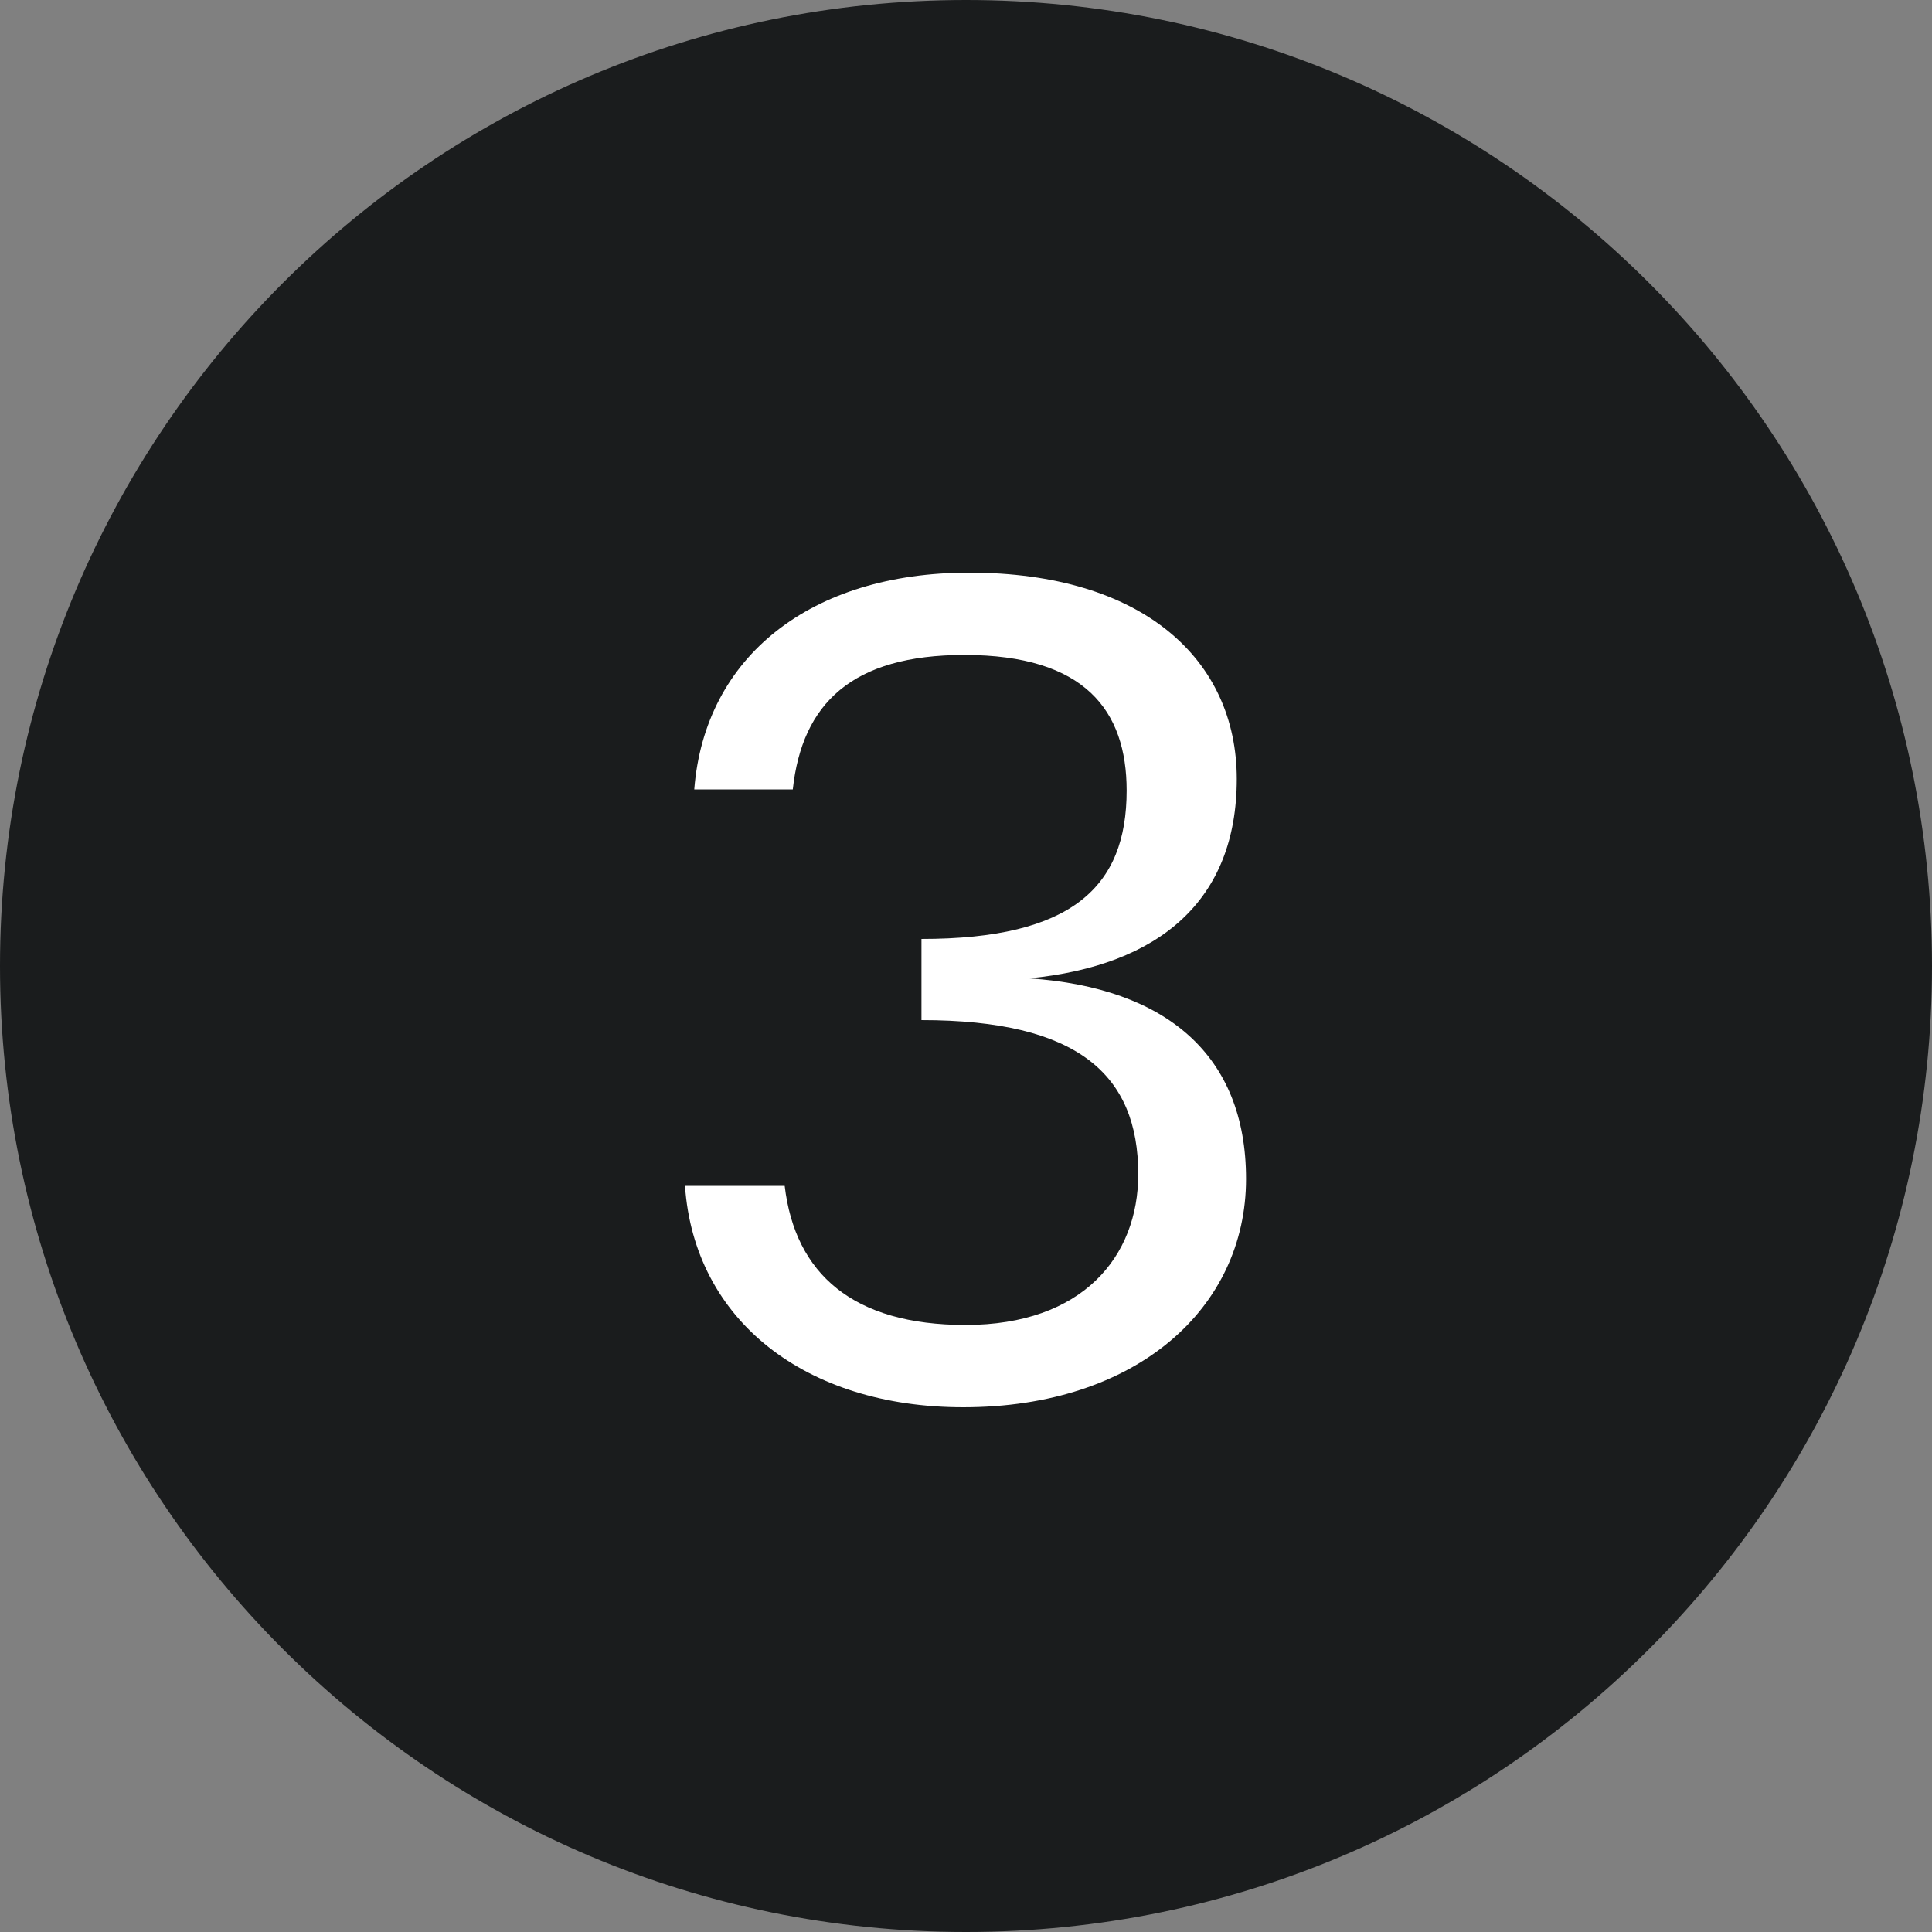
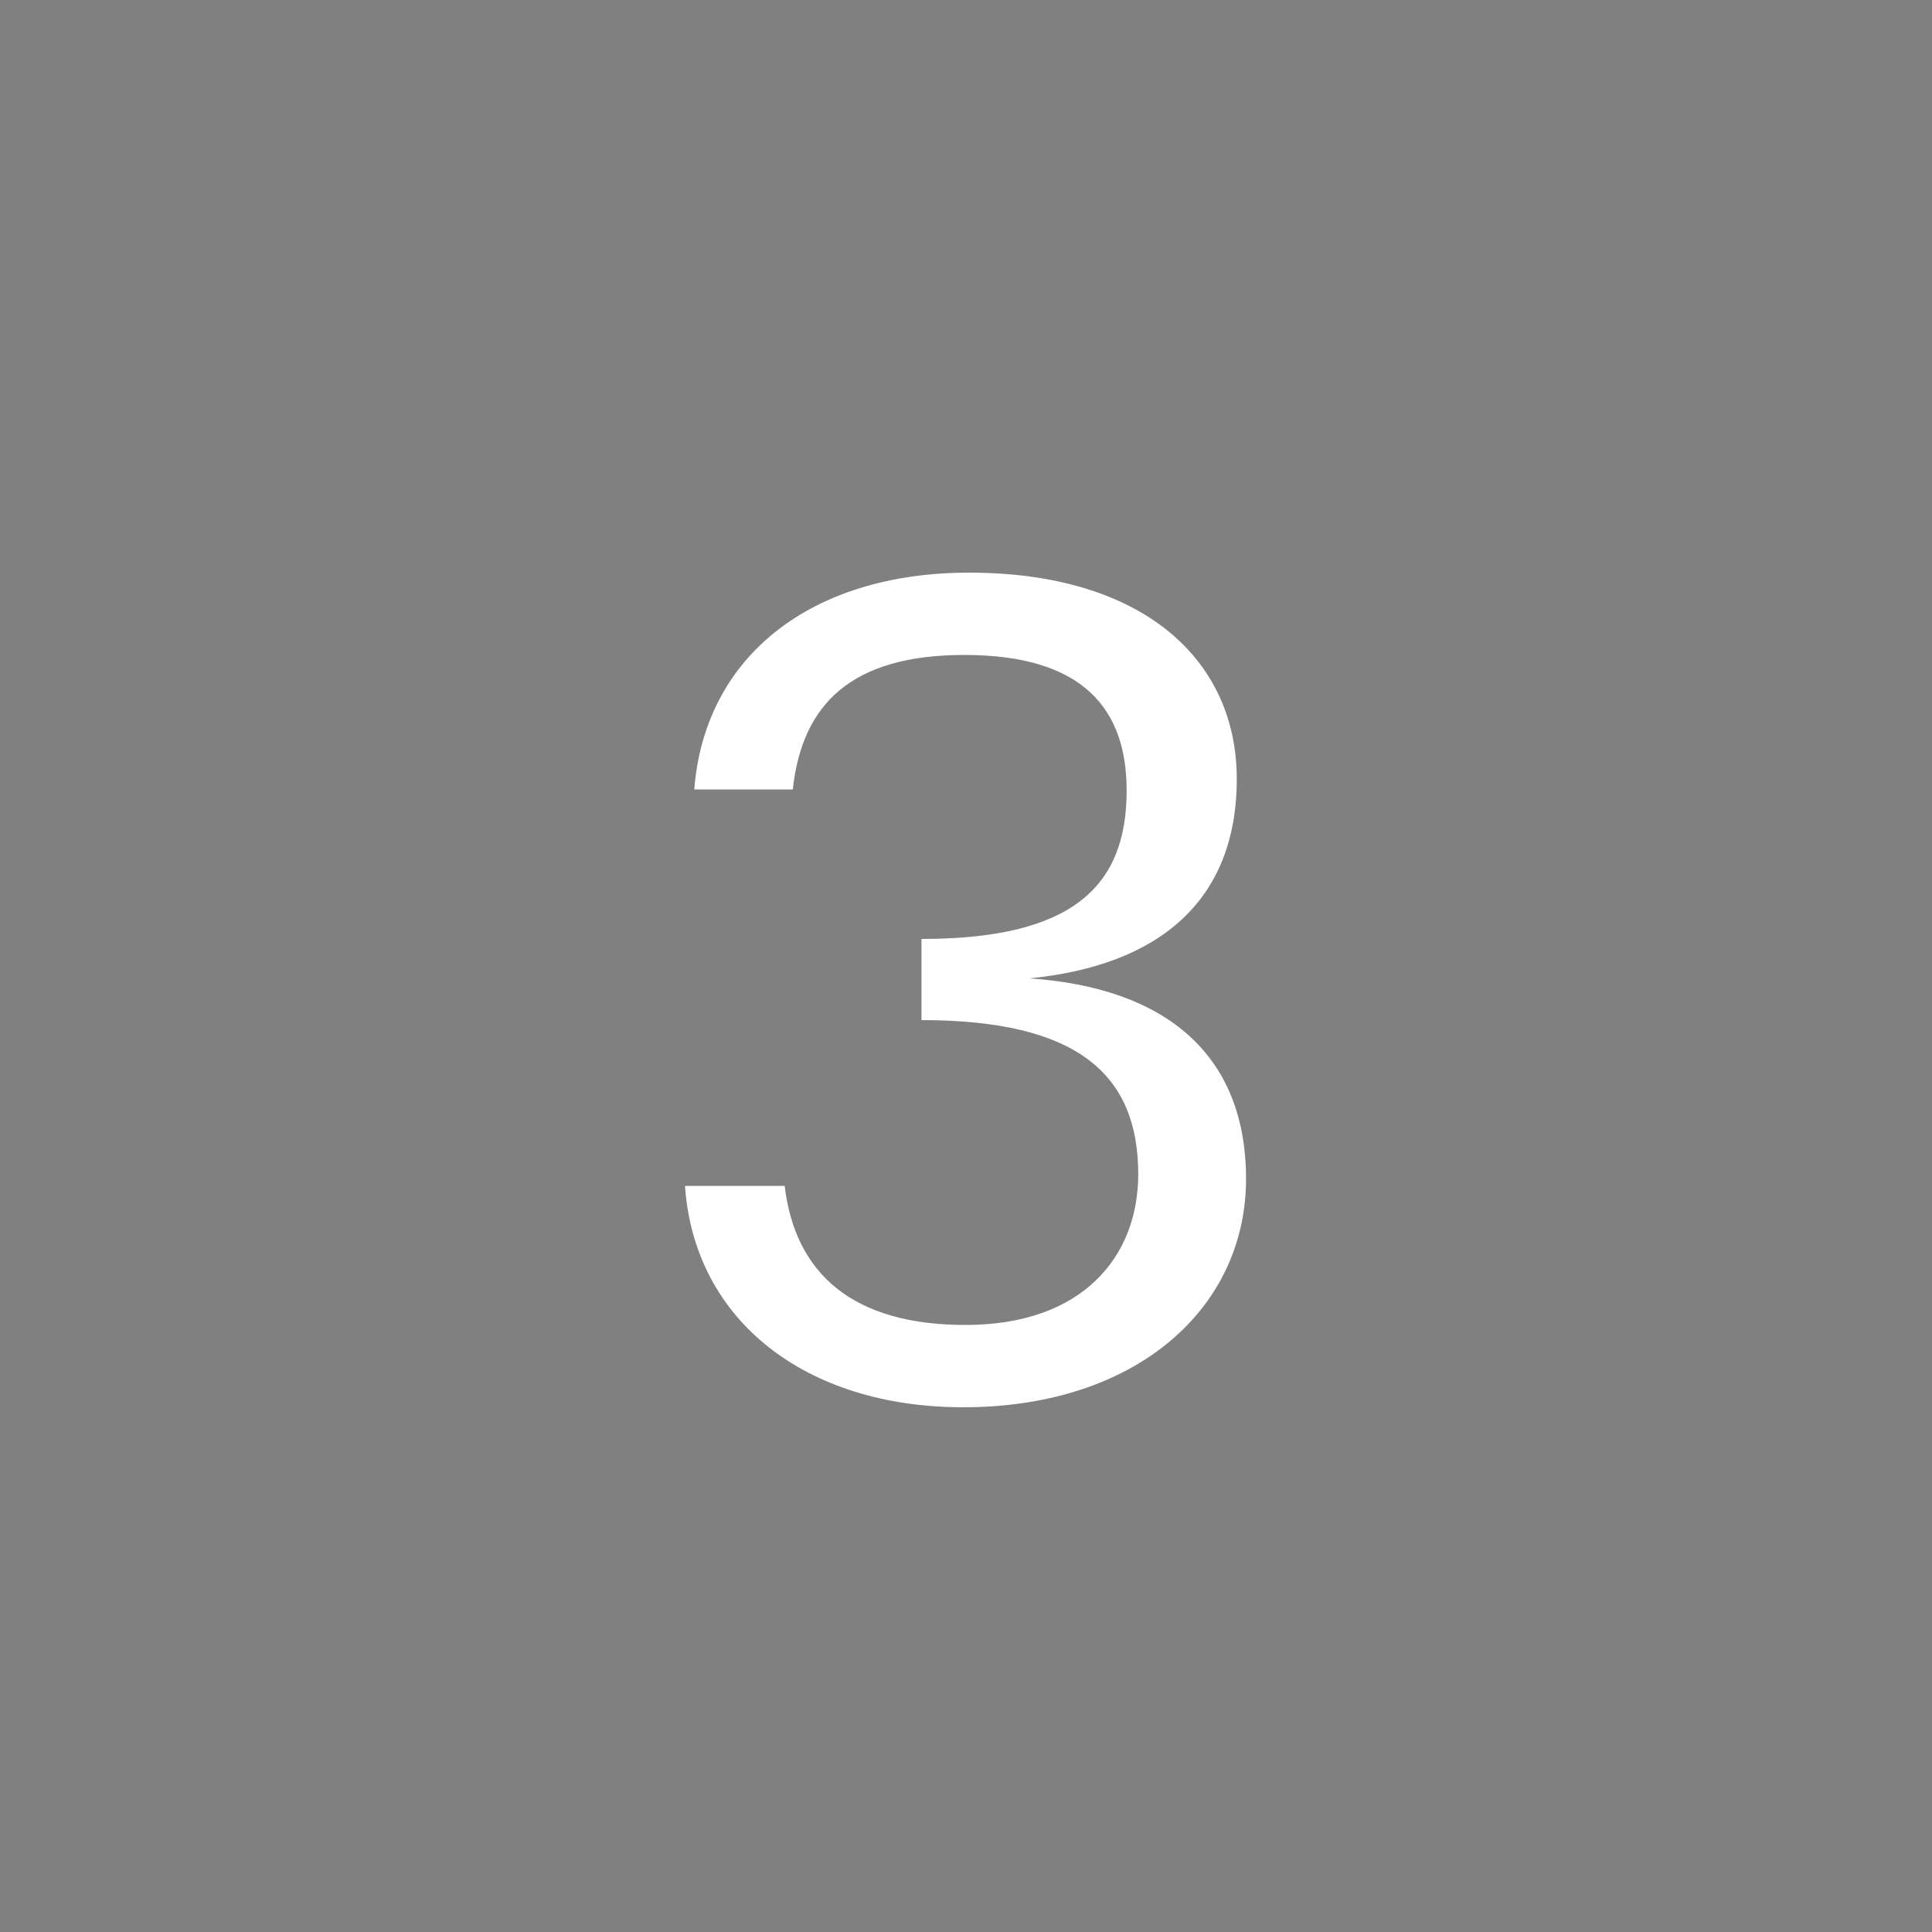
<svg xmlns="http://www.w3.org/2000/svg" width="20" height="20" viewBox="0 0 20 20" fill="none">
  <rect x="0" y="0" width="20" height="20" fill="#808080" stroke="none" />
-   <path d="M20 10C20 15.523 15.523 20 10 20C4.477 20 0 15.523 0 10C0 4.477 4.477 0 10 0C15.523 0 20 4.477 20 10Z" fill="#1A1C1D" />
  <path d="M9.539 10.56V9.72C11.099 9.72 11.663 9.18 11.663 8.184C11.663 7.356 11.231 6.78 9.983 6.78C8.819 6.78 8.303 7.284 8.207 8.172H7.187C7.295 6.792 8.399 5.928 10.031 5.928C11.831 5.928 12.803 6.828 12.803 8.064C12.803 9.324 11.999 9.996 10.655 10.128C12.071 10.224 12.899 10.92 12.899 12.204C12.899 13.536 11.771 14.568 9.971 14.568C8.339 14.568 7.187 13.668 7.091 12.276H8.123C8.231 13.188 8.831 13.716 9.995 13.716C11.207 13.716 11.783 13.008 11.783 12.156C11.783 11.124 11.159 10.56 9.539 10.56Z" fill="white" />
</svg>